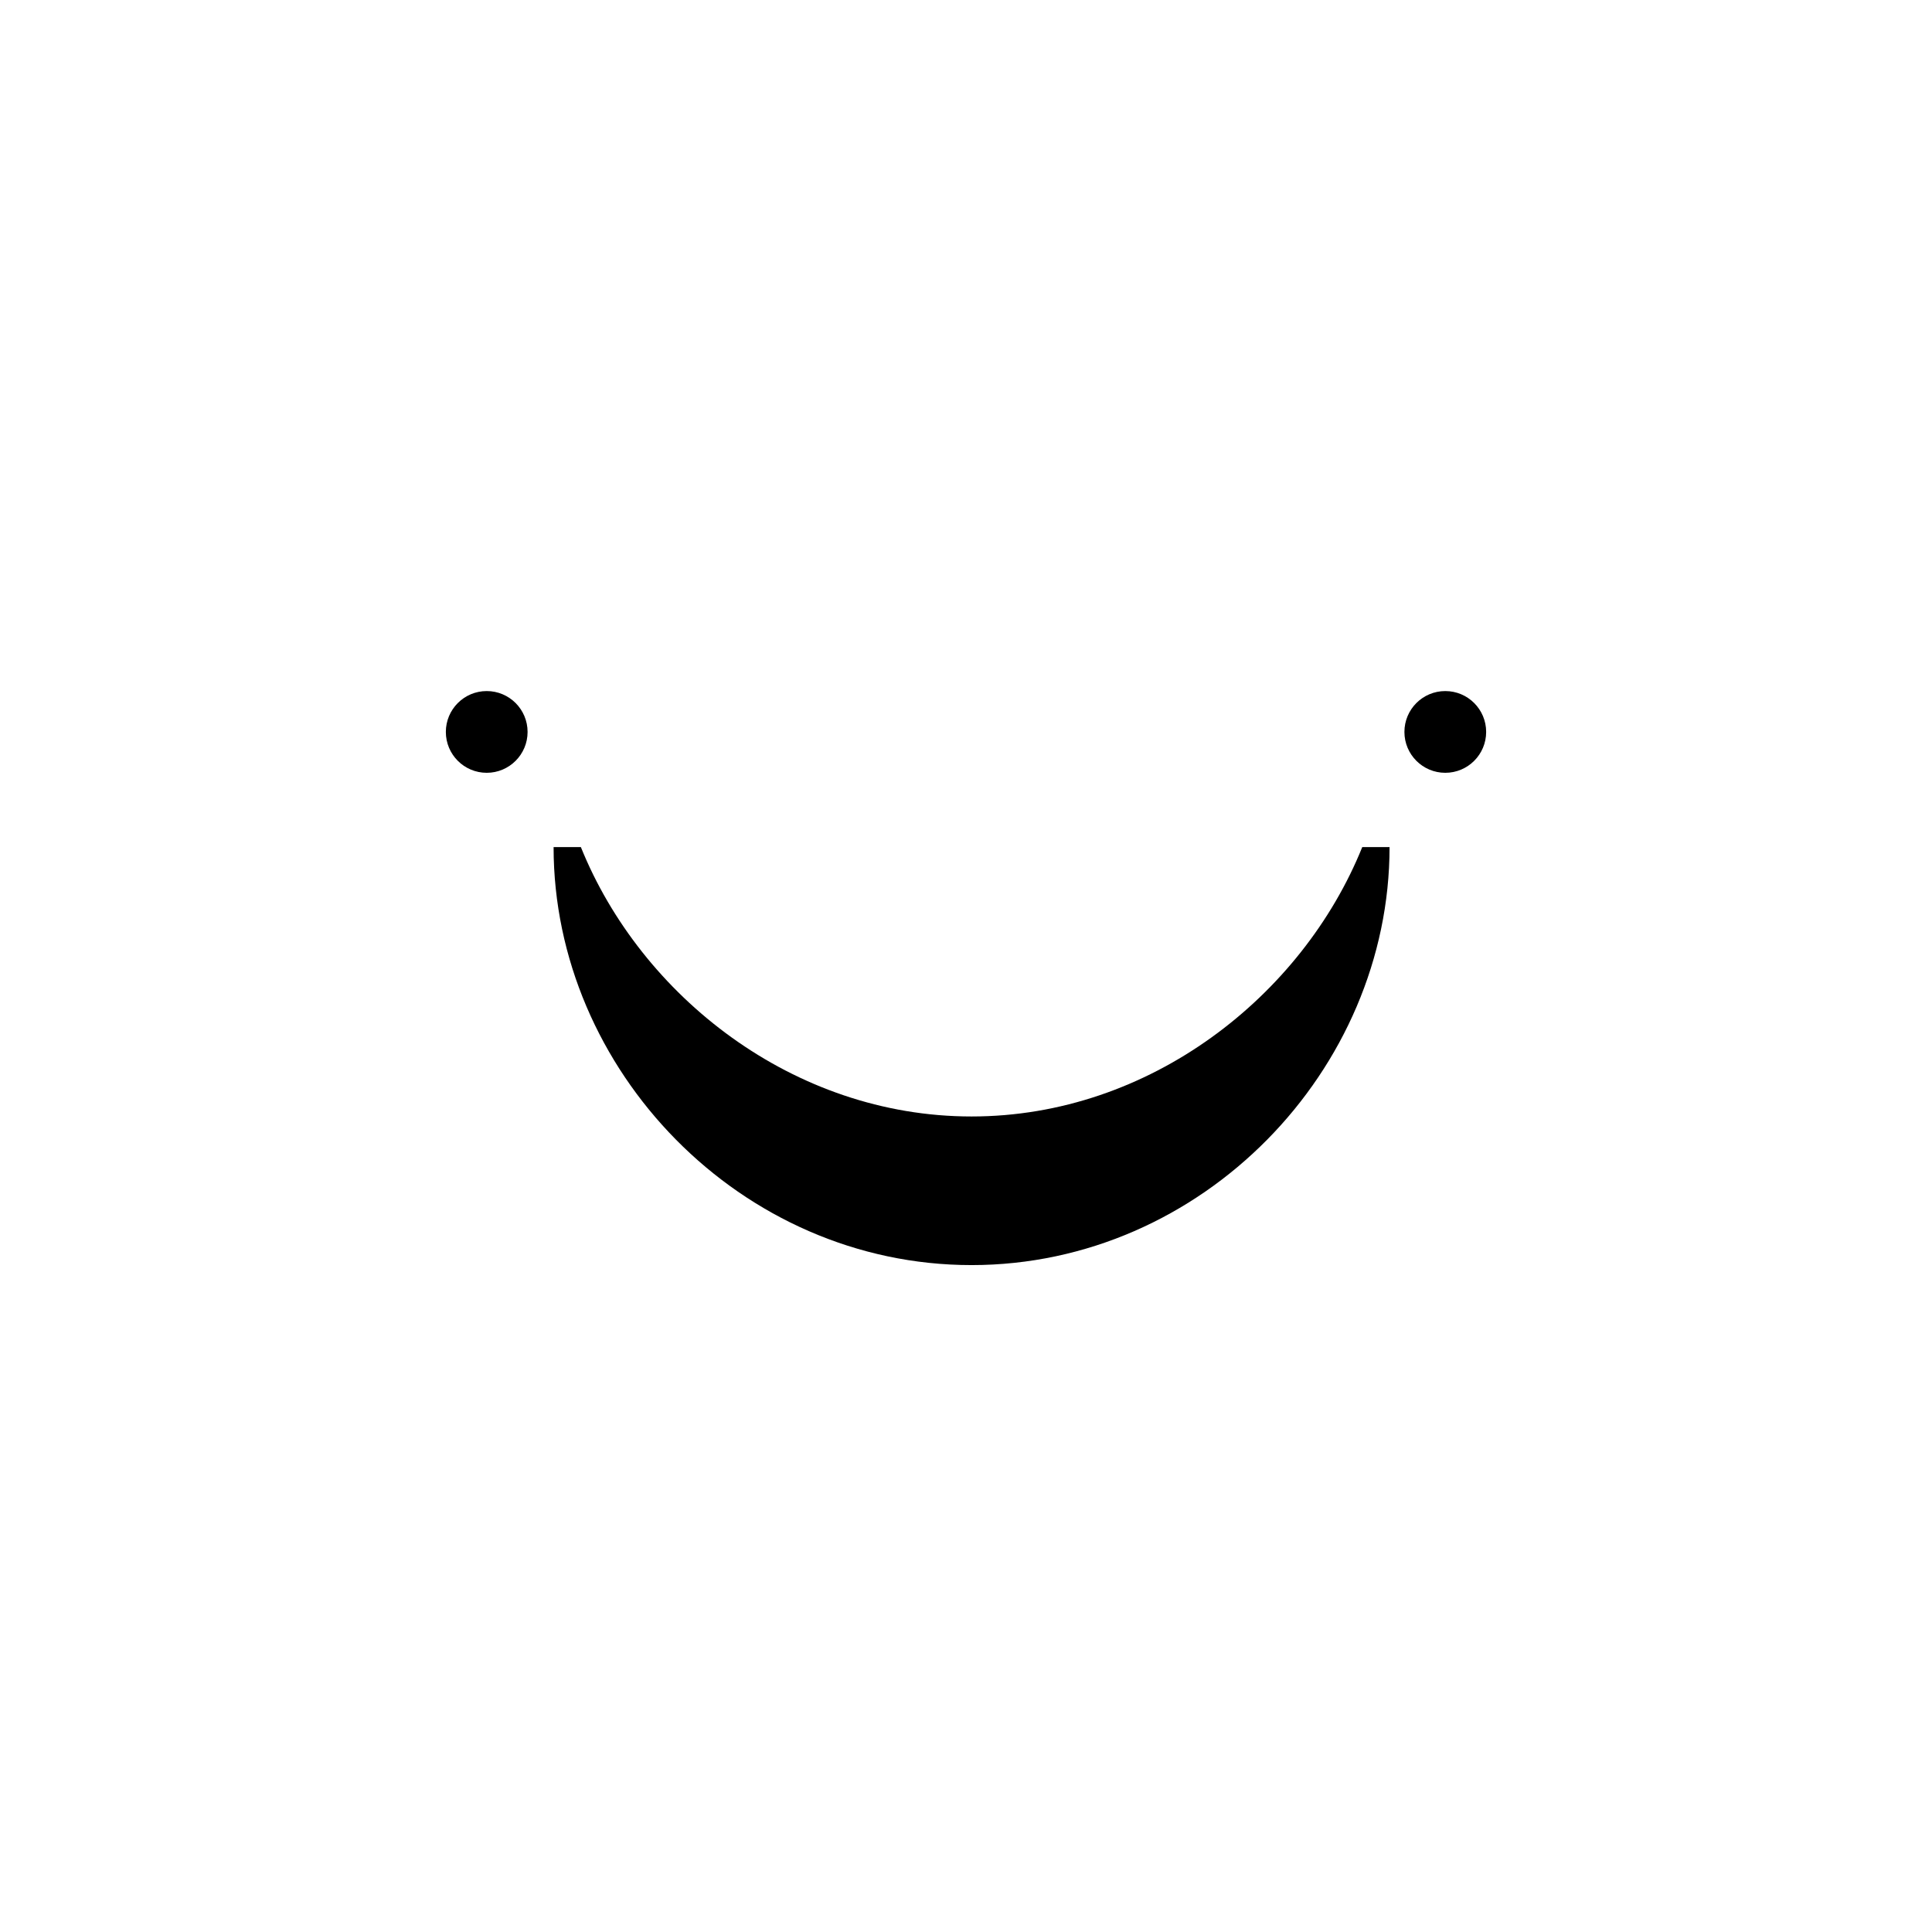
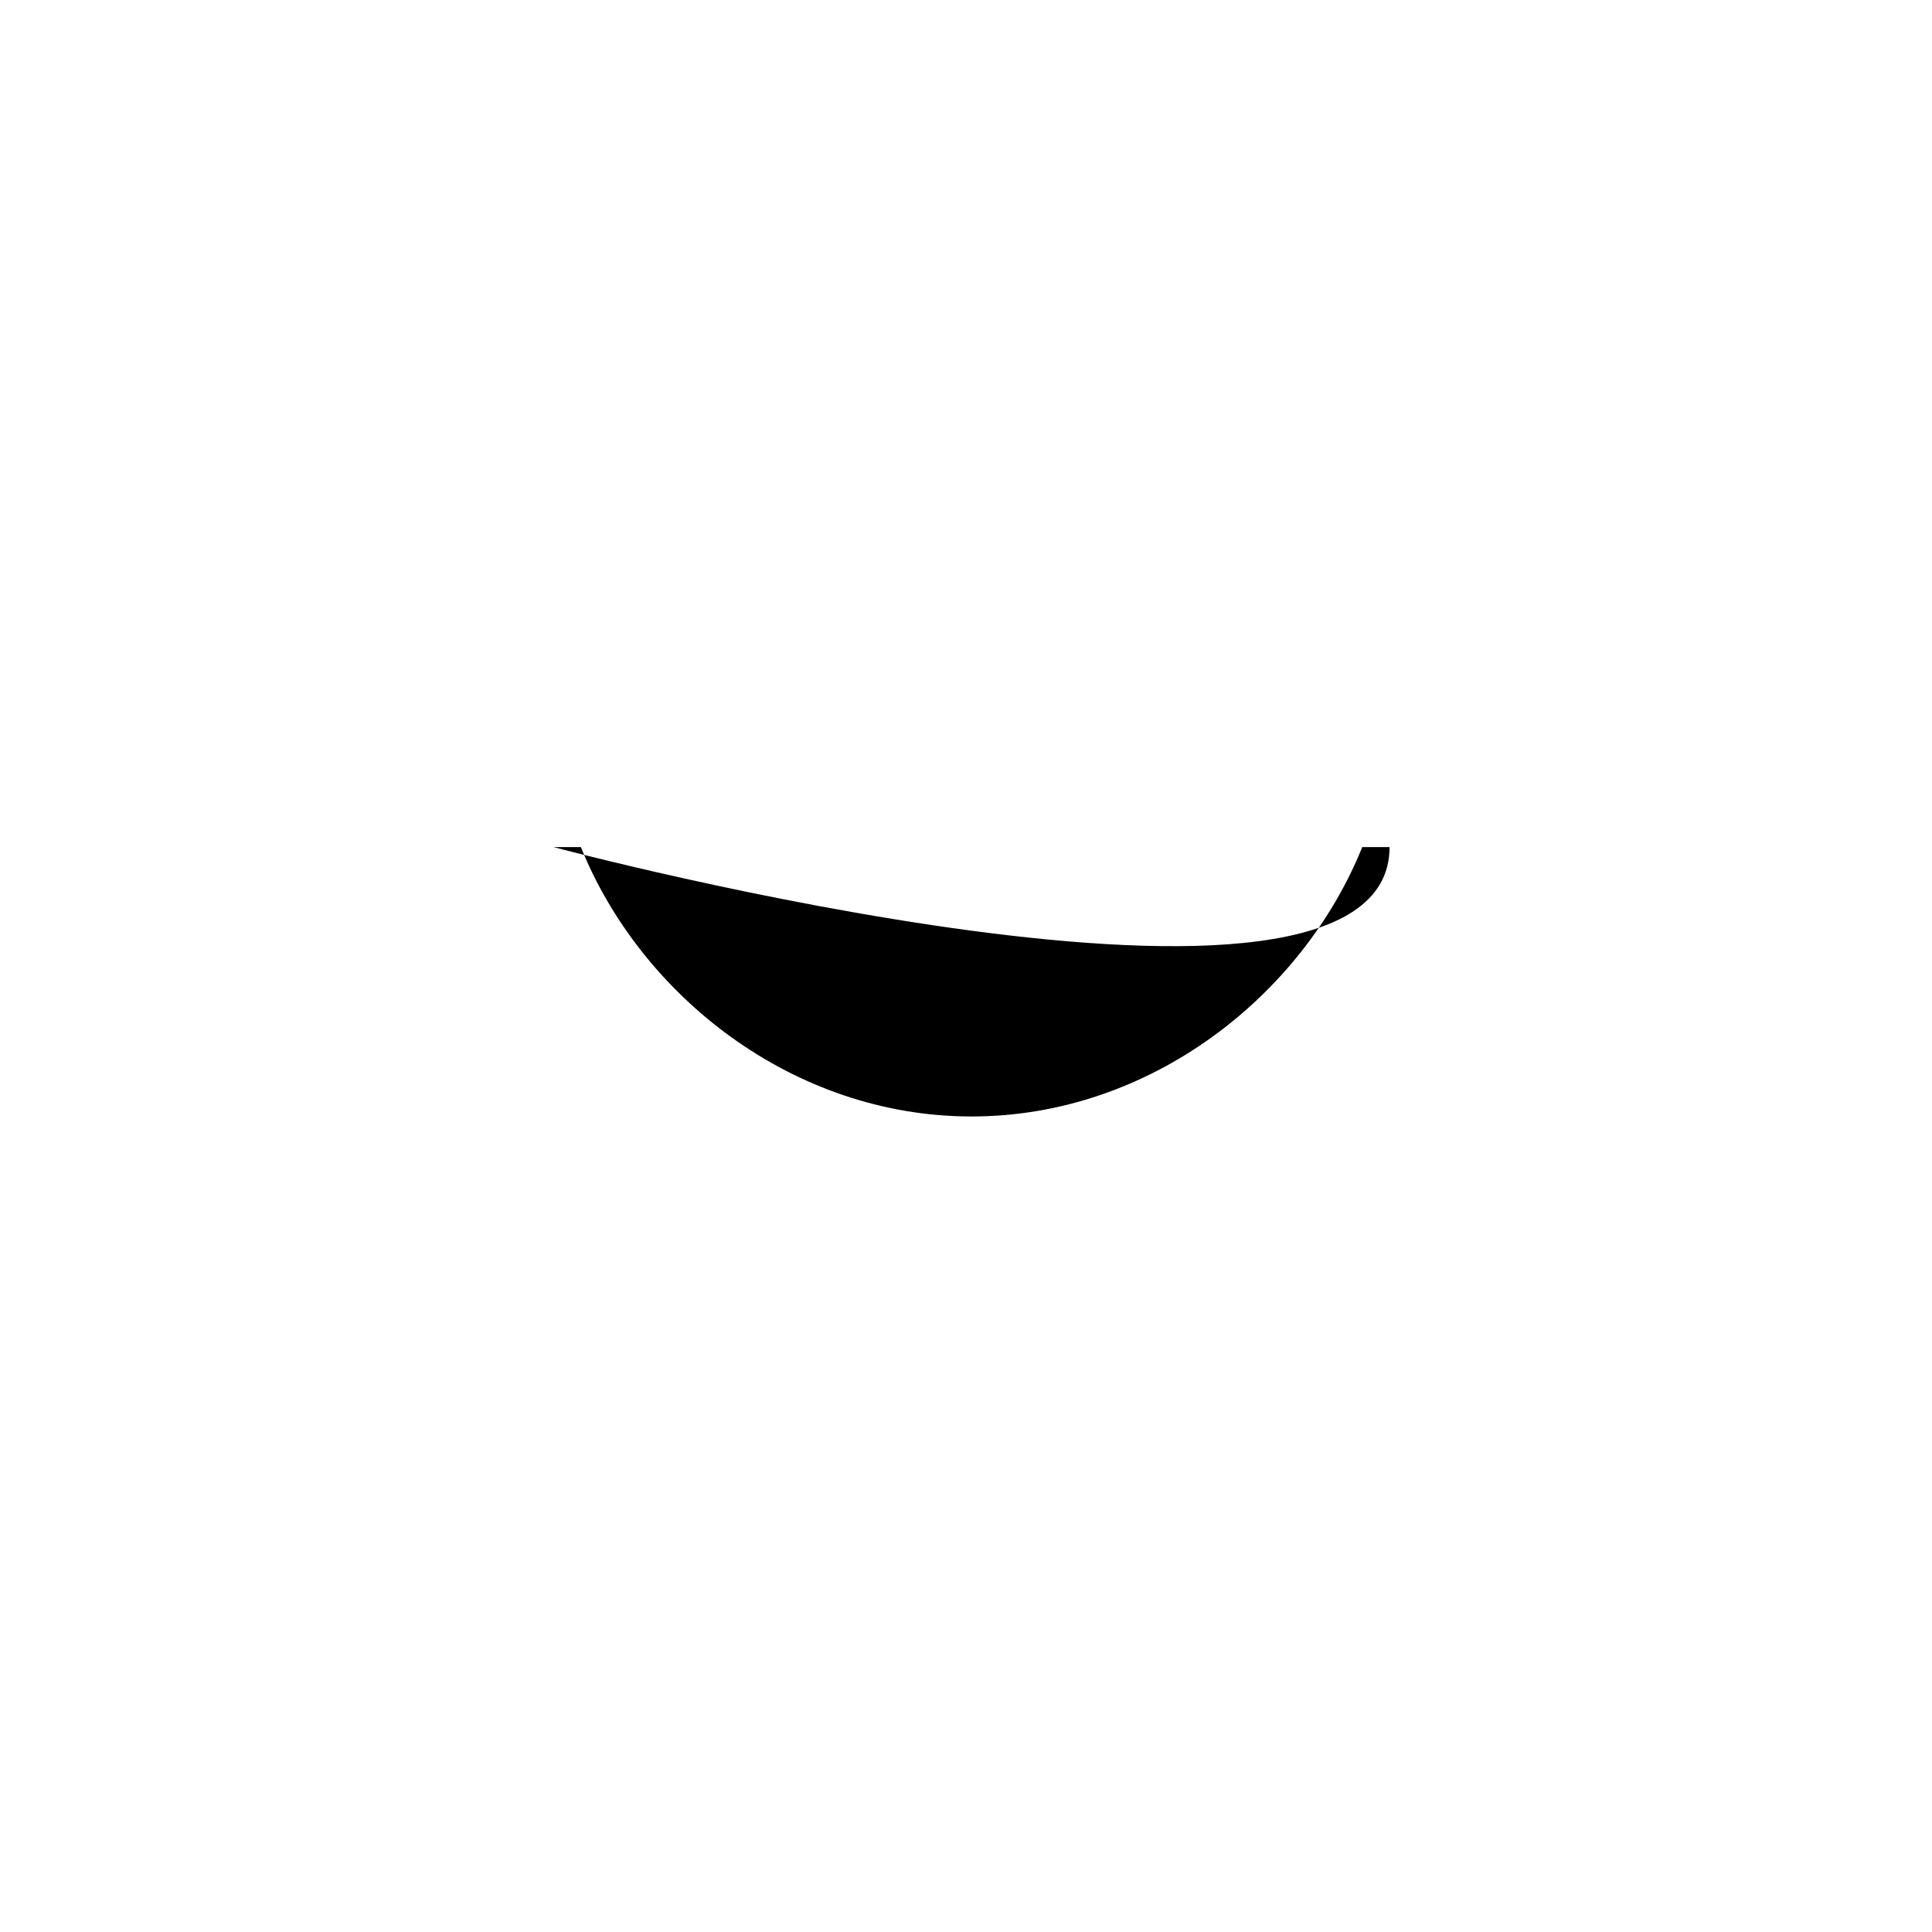
<svg xmlns="http://www.w3.org/2000/svg" version="1.1" x="0px" y="0px" viewBox="-20 -20 130 130" xml:space="preserve" data-icon="true" fill="#000000">
  <g>
-     <path d="M45.375,55.125C33.365,55.125,23.119,47,19.086,37H17.25c0,15,12.592,28.125,28.125,28.125S73.5,52,73.5,37h-1.837   C67.631,47,57.385,55.125,45.375,55.125z" />
-     <circle cx="12.75" cy="29.25" r="2.75" />
-     <circle cx="77.25" cy="29.25" r="2.75" />
+     <path d="M45.375,55.125C33.365,55.125,23.119,47,19.086,37H17.25S73.5,52,73.5,37h-1.837   C67.631,47,57.385,55.125,45.375,55.125z" />
  </g>
</svg>